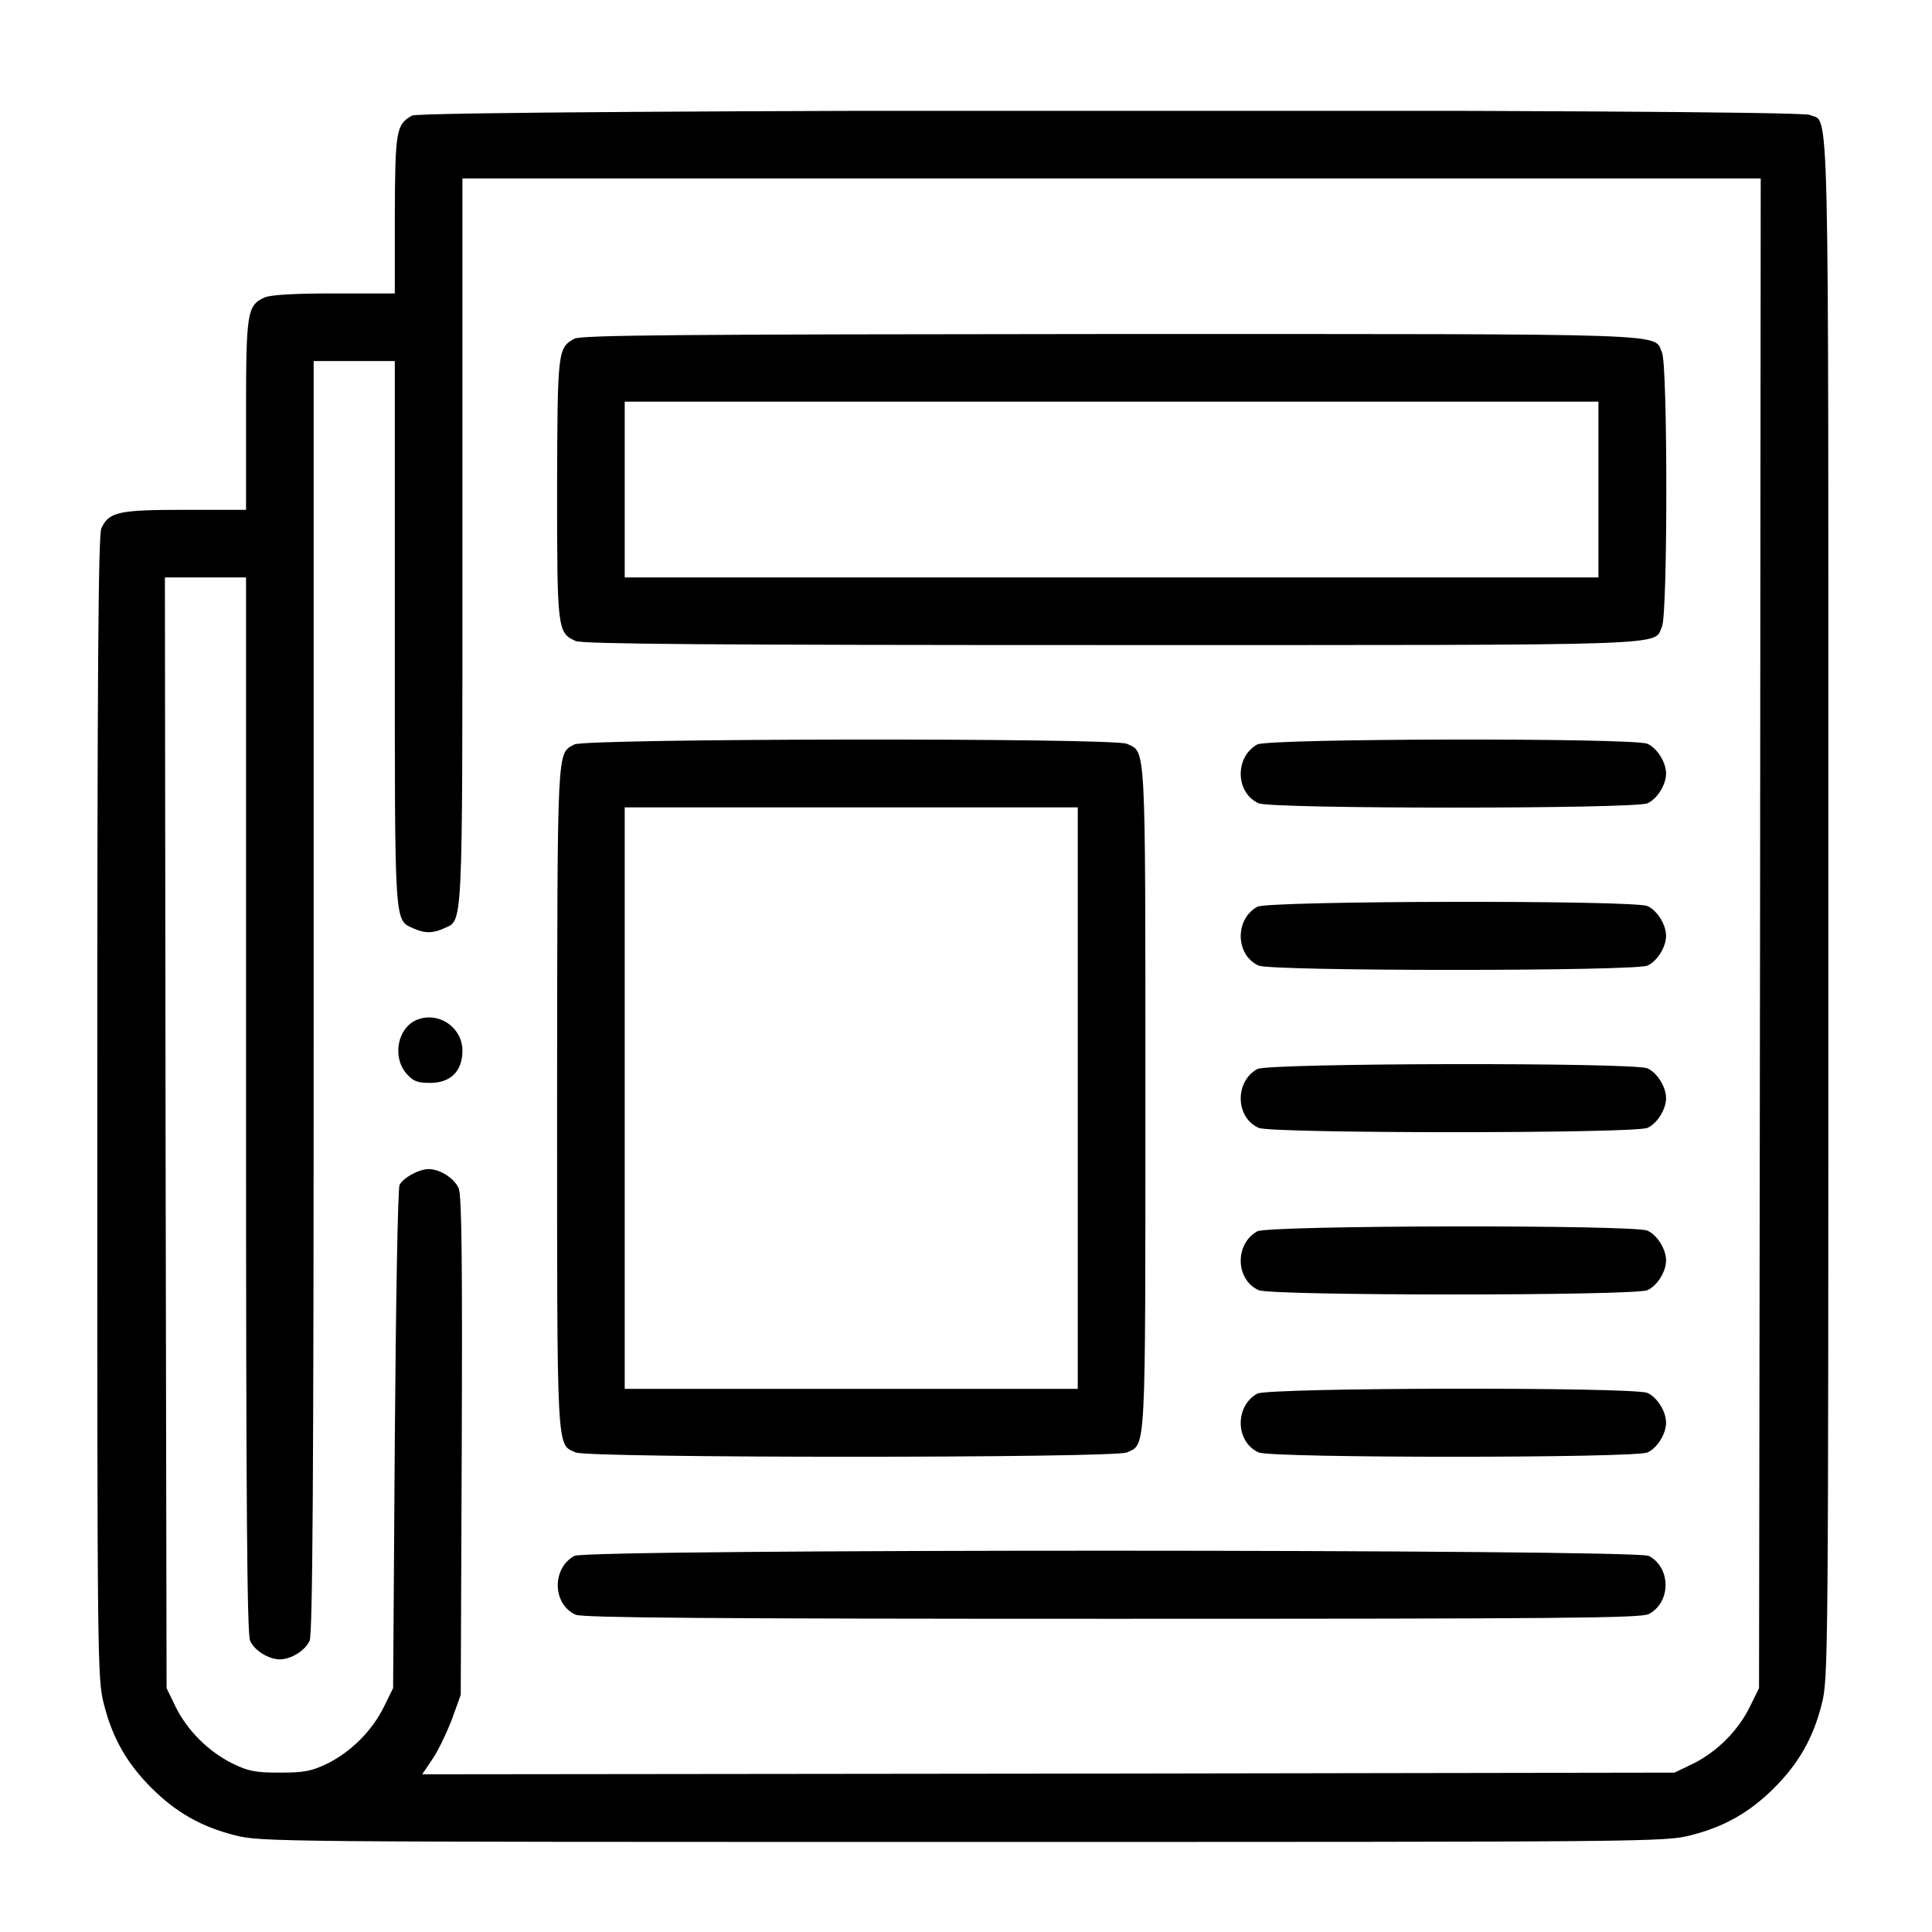
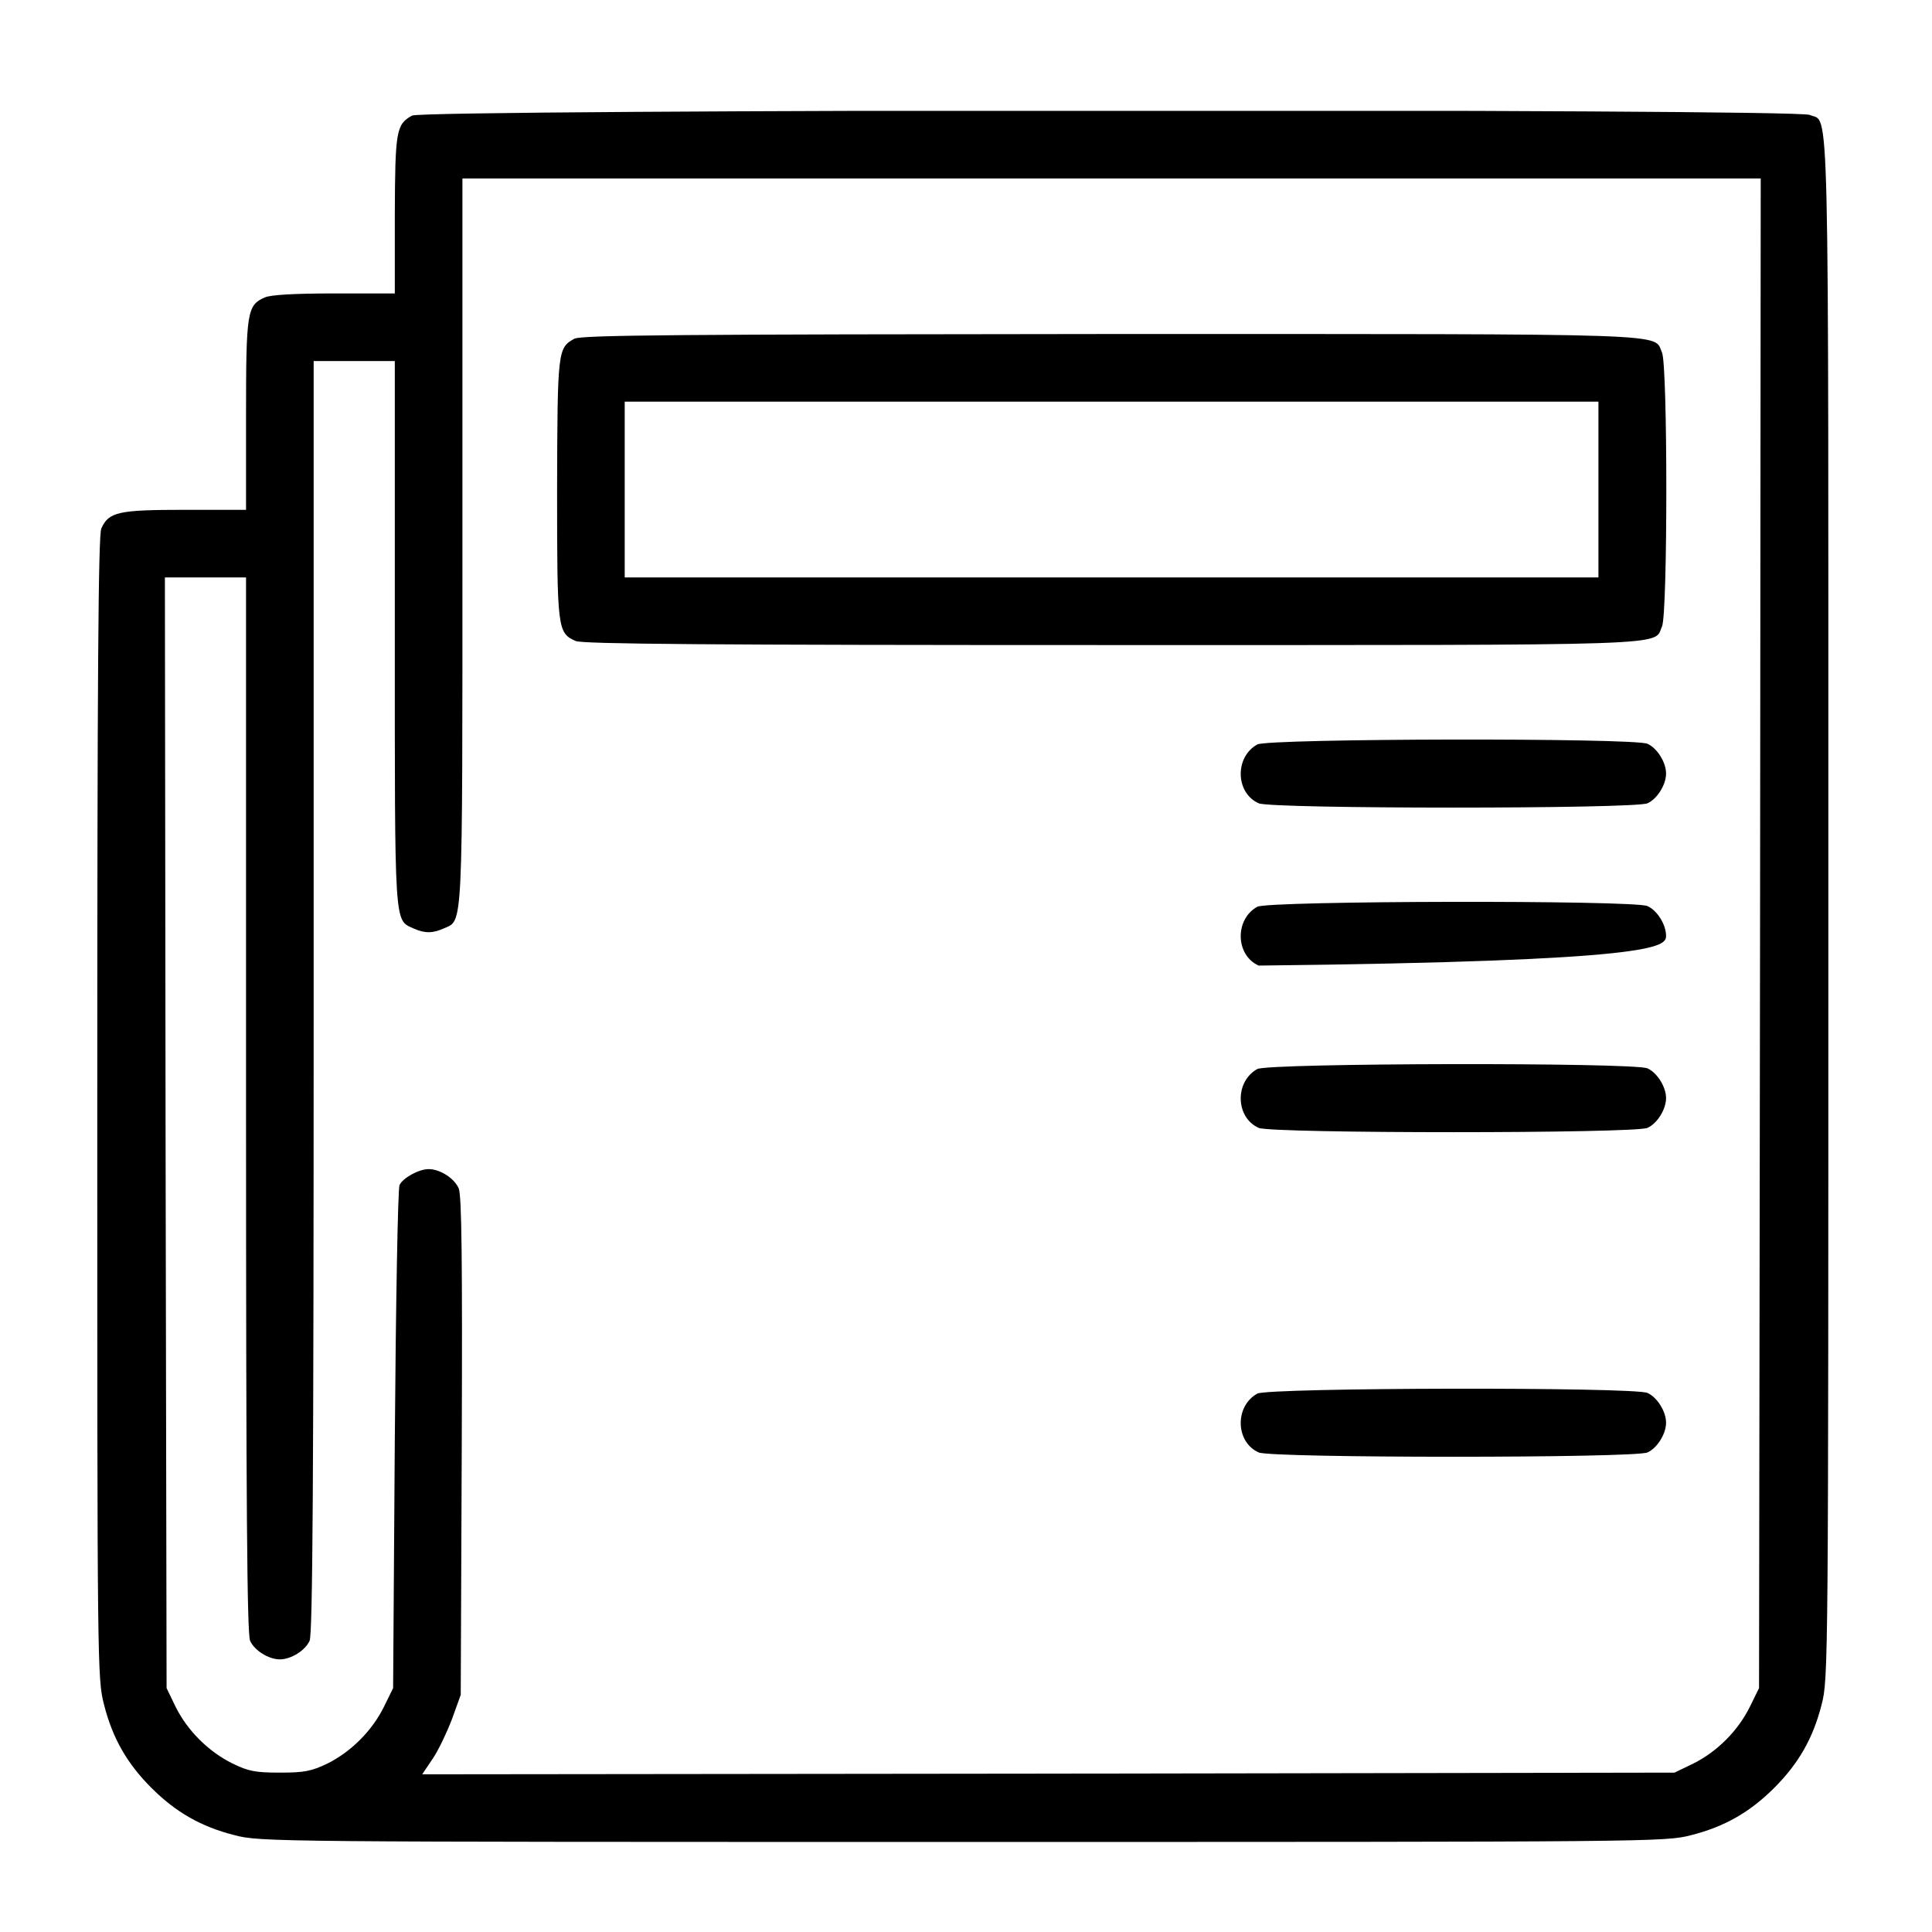
<svg xmlns="http://www.w3.org/2000/svg" xmlns:ns1="http://www.serif.com/" width="100%" height="100%" viewBox="0 0 60 60" version="1.1" xml:space="preserve" style="fill-rule:evenodd;clip-rule:evenodd;stroke-linejoin:round;stroke-miterlimit:2;">
  <g transform="matrix(0.105,0,0,0.105,29.901,30.323)">
    <g id="newspaper" transform="matrix(1,0,0,1,-256,-256)">
      <clipPath id="_clip1">
        <rect x="0" y="0" width="512" height="512" />
      </clipPath>
      <g clip-path="url(#_clip1)">
        <g transform="matrix(0.1,0,0,-0.1,0,512)">
          <path d="M931,5106C884,5080 881,5061 880,4813L880,4580L700,4580C583,4580 512,4576 495,4568C443,4545 440,4525 440,4220L440,3940L260,3940C63,3940 34,3934 12,3885C3,3865 0,3458 0,2171C0,520 0,482 20,406C45,307 88,232 160,160C232,88 307,45 406,20C482,0 521,0 2560,0C4599,0 4638,0 4714,20C4813,45 4888,88 4960,160C5032,232 5075,307 5100,406C5120,482 5120,522 5120,2762C5120,5242 5124,5081 5065,5108C5025,5127 965,5125 931,5106ZM4918,2688L4915,455L4888,400C4853,329 4791,267 4721,232L4665,205L2813,202L961,200L992,246C1009,271 1034,324 1049,363L1075,435L1078,1170C1080,1714 1078,1912 1069,1933C1056,1963 1014,1990 980,1990C951,1990 904,1964 894,1943C889,1933 883,1594 880,1190L875,455L848,400C813,329 751,267 681,232C633,209 612,205 540,205C468,205 447,209 400,232C329,267 267,329 232,399L205,455L202,2098L200,3740L440,3740L440,2180C440,993 443,615 452,595C465,566 507,540 540,540C573,540 615,566 628,595C637,615 640,1065 640,2500L640,4380L880,4380L880,3575C880,2700 878,2728 935,2702C968,2687 992,2687 1025,2702C1082,2728 1080,2676 1080,3845L1080,4920L4920,4920L4918,2688Z" style="fill-rule:nonzero;" />
          <path d="M1411,4446C1362,4419 1361,4412 1360,4002C1360,3586 1361,3576 1415,3552C1435,3543 1813,3540 3001,3540C4697,3540 4602,3537 4628,3595C4645,3632 4645,4368 4628,4405C4602,4463 4698,4460 2998,4460C1720,4459 1431,4457 1411,4446ZM4440,4260L4440,3740L1560,3740L1560,4260L4440,4260Z" style="fill-rule:nonzero;" />
-           <path d="M1411,3246C1359,3217 1361,3257 1360,2202C1360,1134 1358,1178 1415,1152C1452,1135 3008,1135 3045,1152C3102,1178 3100,1134 3100,2200C3100,3266 3102,3222 3045,3248C3005,3266 1444,3264 1411,3246ZM2900,3060L2900,1340L1560,1340L1560,3060L2900,3060Z" style="fill-rule:nonzero;" />
          <path d="M3431,3246C3364,3209 3366,3103 3435,3072C3472,3055 4548,3055 4585,3072C4614,3085 4640,3127 4640,3160C4640,3193 4614,3235 4585,3248C4545,3266 3464,3264 3431,3246Z" style="fill-rule:nonzero;" />
-           <path d="M3431,2766C3364,2729 3366,2623 3435,2592C3472,2575 4548,2575 4585,2592C4614,2605 4640,2647 4640,2680C4640,2713 4614,2755 4585,2768C4545,2786 3464,2784 3431,2766Z" style="fill-rule:nonzero;" />
-           <path d="M944,2431C888,2407 872,2322 914,2273C934,2250 946,2245 985,2245C1045,2245 1080,2280 1080,2340C1080,2410 1008,2458 944,2431Z" style="fill-rule:nonzero;" />
+           <path d="M3431,2766C3364,2729 3366,2623 3435,2592C4614,2605 4640,2647 4640,2680C4640,2713 4614,2755 4585,2768C4545,2786 3464,2784 3431,2766Z" style="fill-rule:nonzero;" />
          <path d="M3431,2286C3364,2249 3366,2143 3435,2112C3472,2095 4548,2095 4585,2112C4614,2125 4640,2167 4640,2200C4640,2233 4614,2275 4585,2288C4545,2306 3464,2304 3431,2286Z" style="fill-rule:nonzero;" />
-           <path d="M3431,1806C3364,1769 3366,1663 3435,1632C3472,1615 4548,1615 4585,1632C4614,1645 4640,1687 4640,1720C4640,1753 4614,1795 4585,1808C4545,1826 3464,1824 3431,1806Z" style="fill-rule:nonzero;" />
          <path d="M3431,1326C3364,1289 3366,1183 3435,1152C3472,1135 4548,1135 4585,1152C4614,1165 4640,1207 4640,1240C4640,1273 4614,1315 4585,1328C4545,1346 3464,1344 3431,1326Z" style="fill-rule:nonzero;" />
-           <path d="M1411,846C1344,809 1346,703 1415,672C1435,663 1813,660 3001,660C4332,660 4565,662 4589,674C4655,709 4655,811 4589,846C4549,866 1448,867 1411,846Z" style="fill-rule:nonzero;" />
        </g>
      </g>
    </g>
    <g id="newspaper1" ns1:id="newspaper">
        </g>
  </g>
</svg>